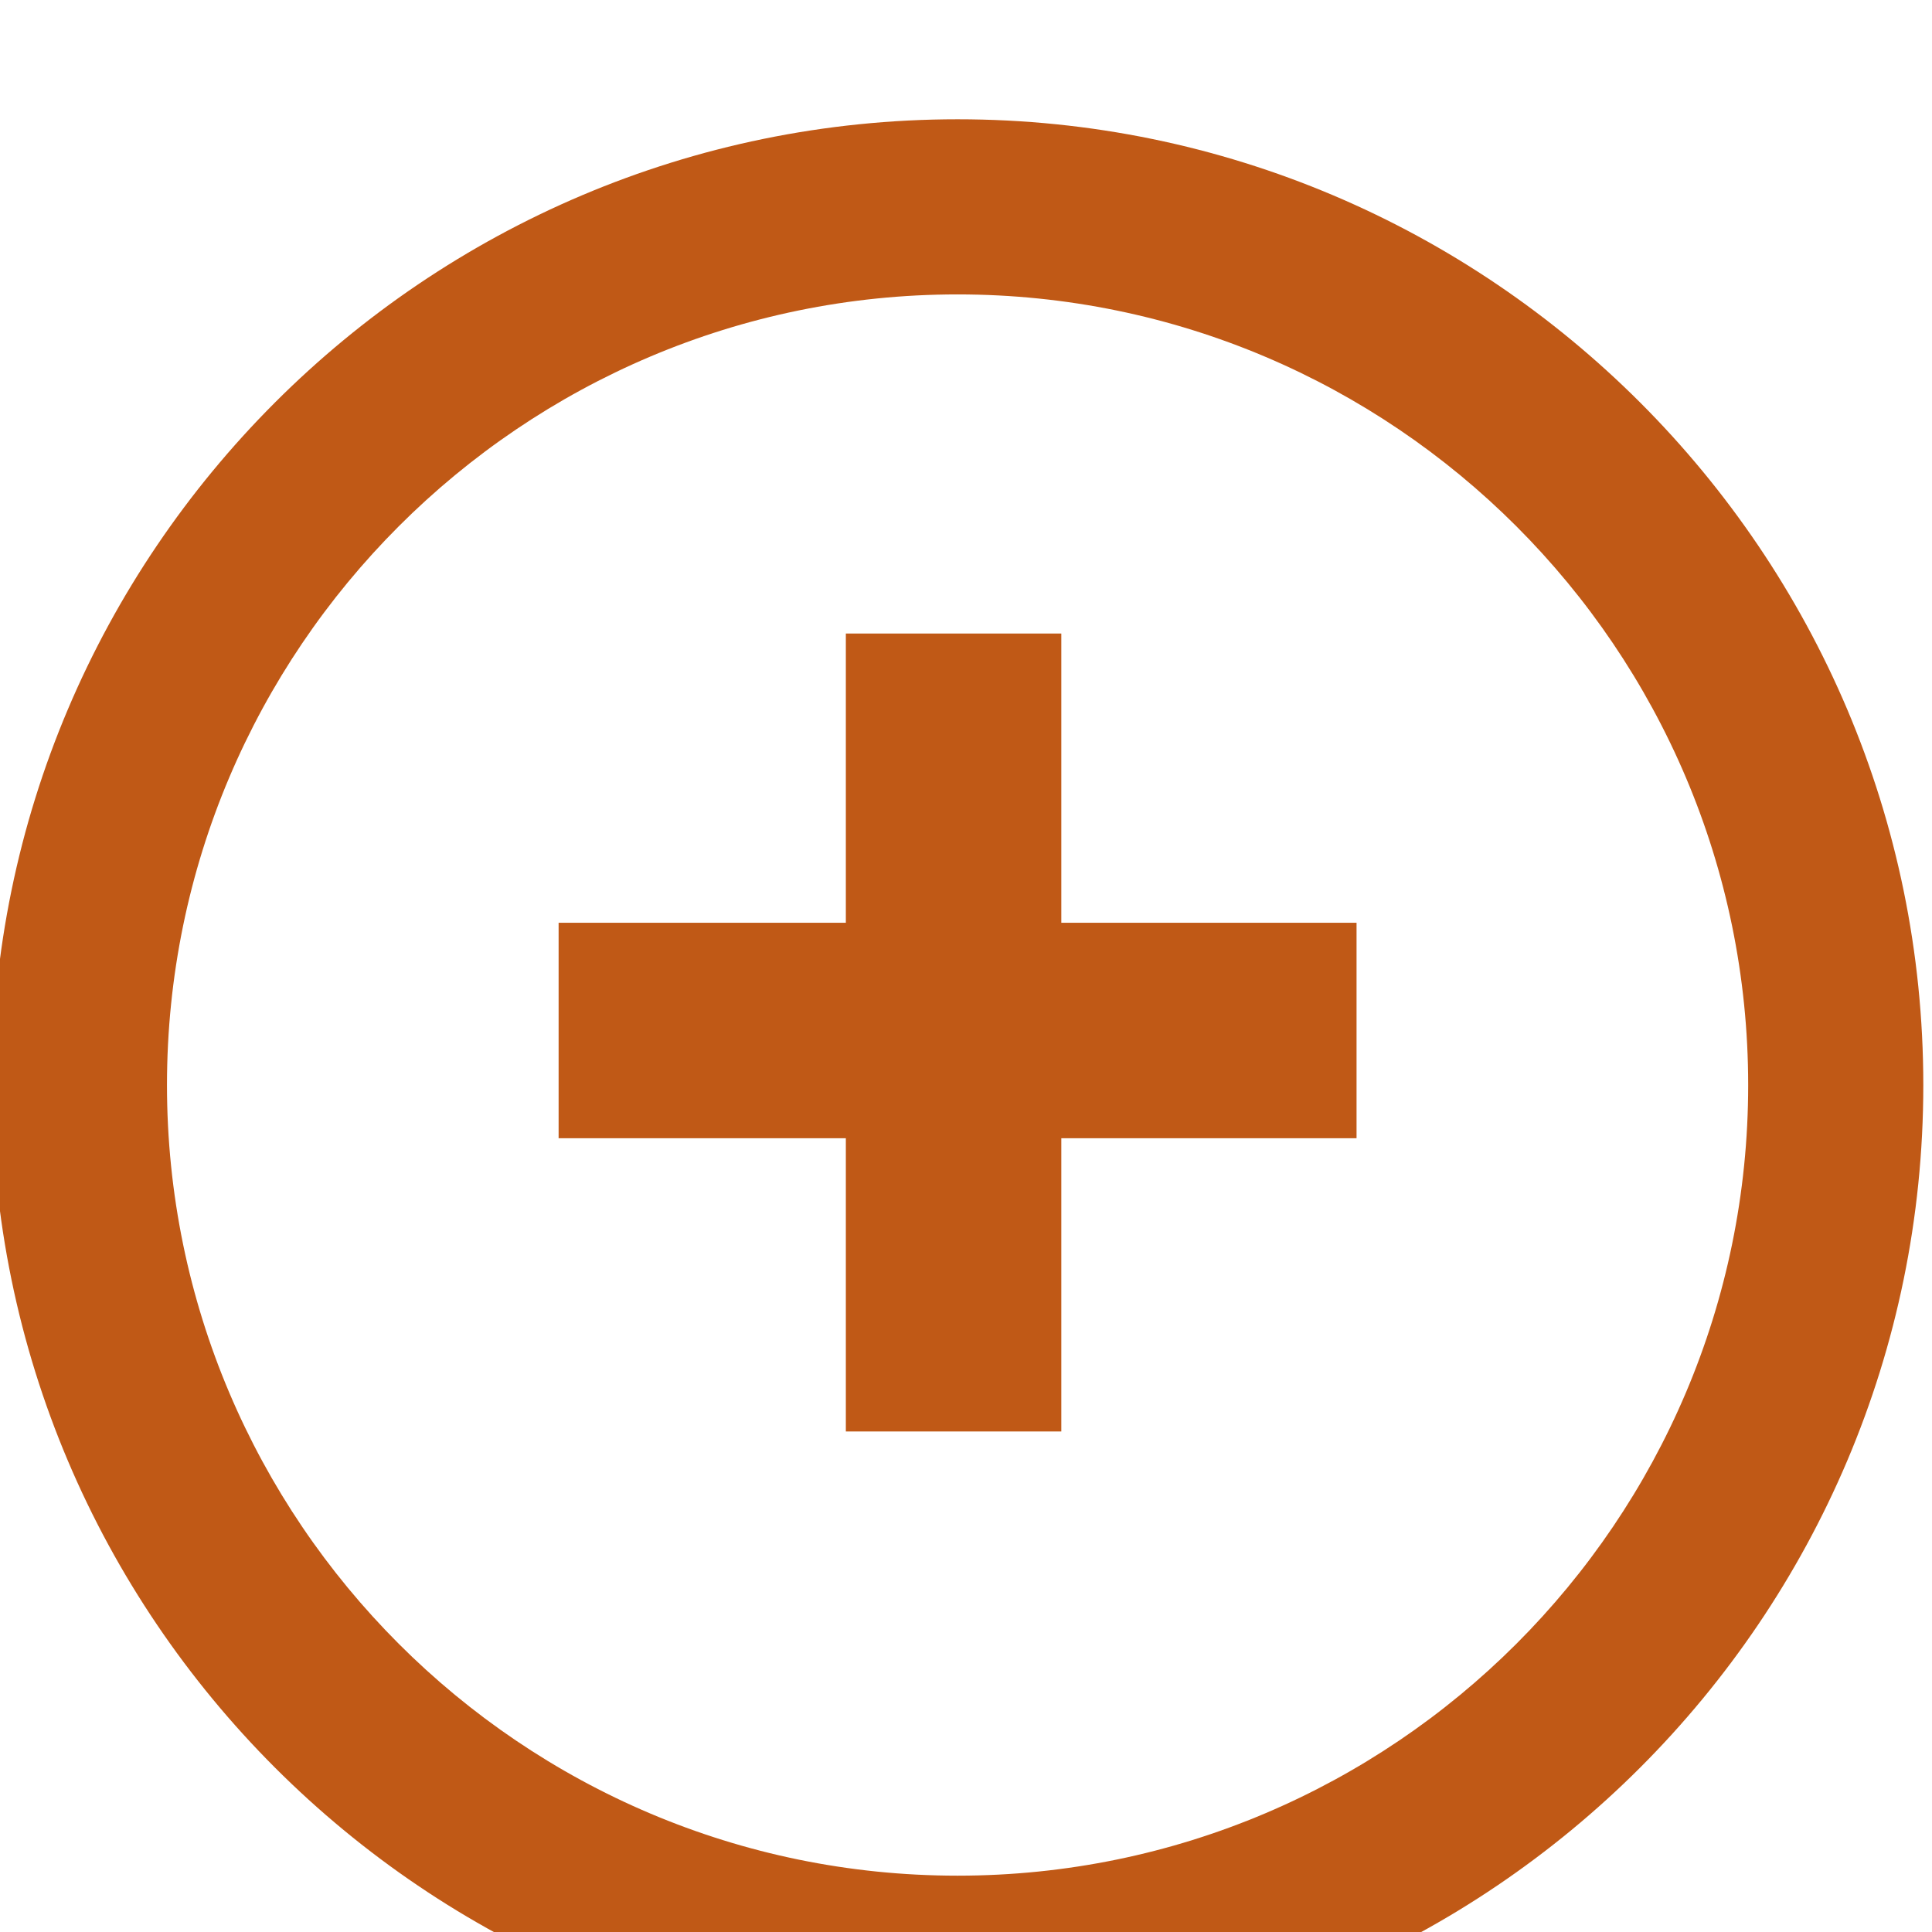
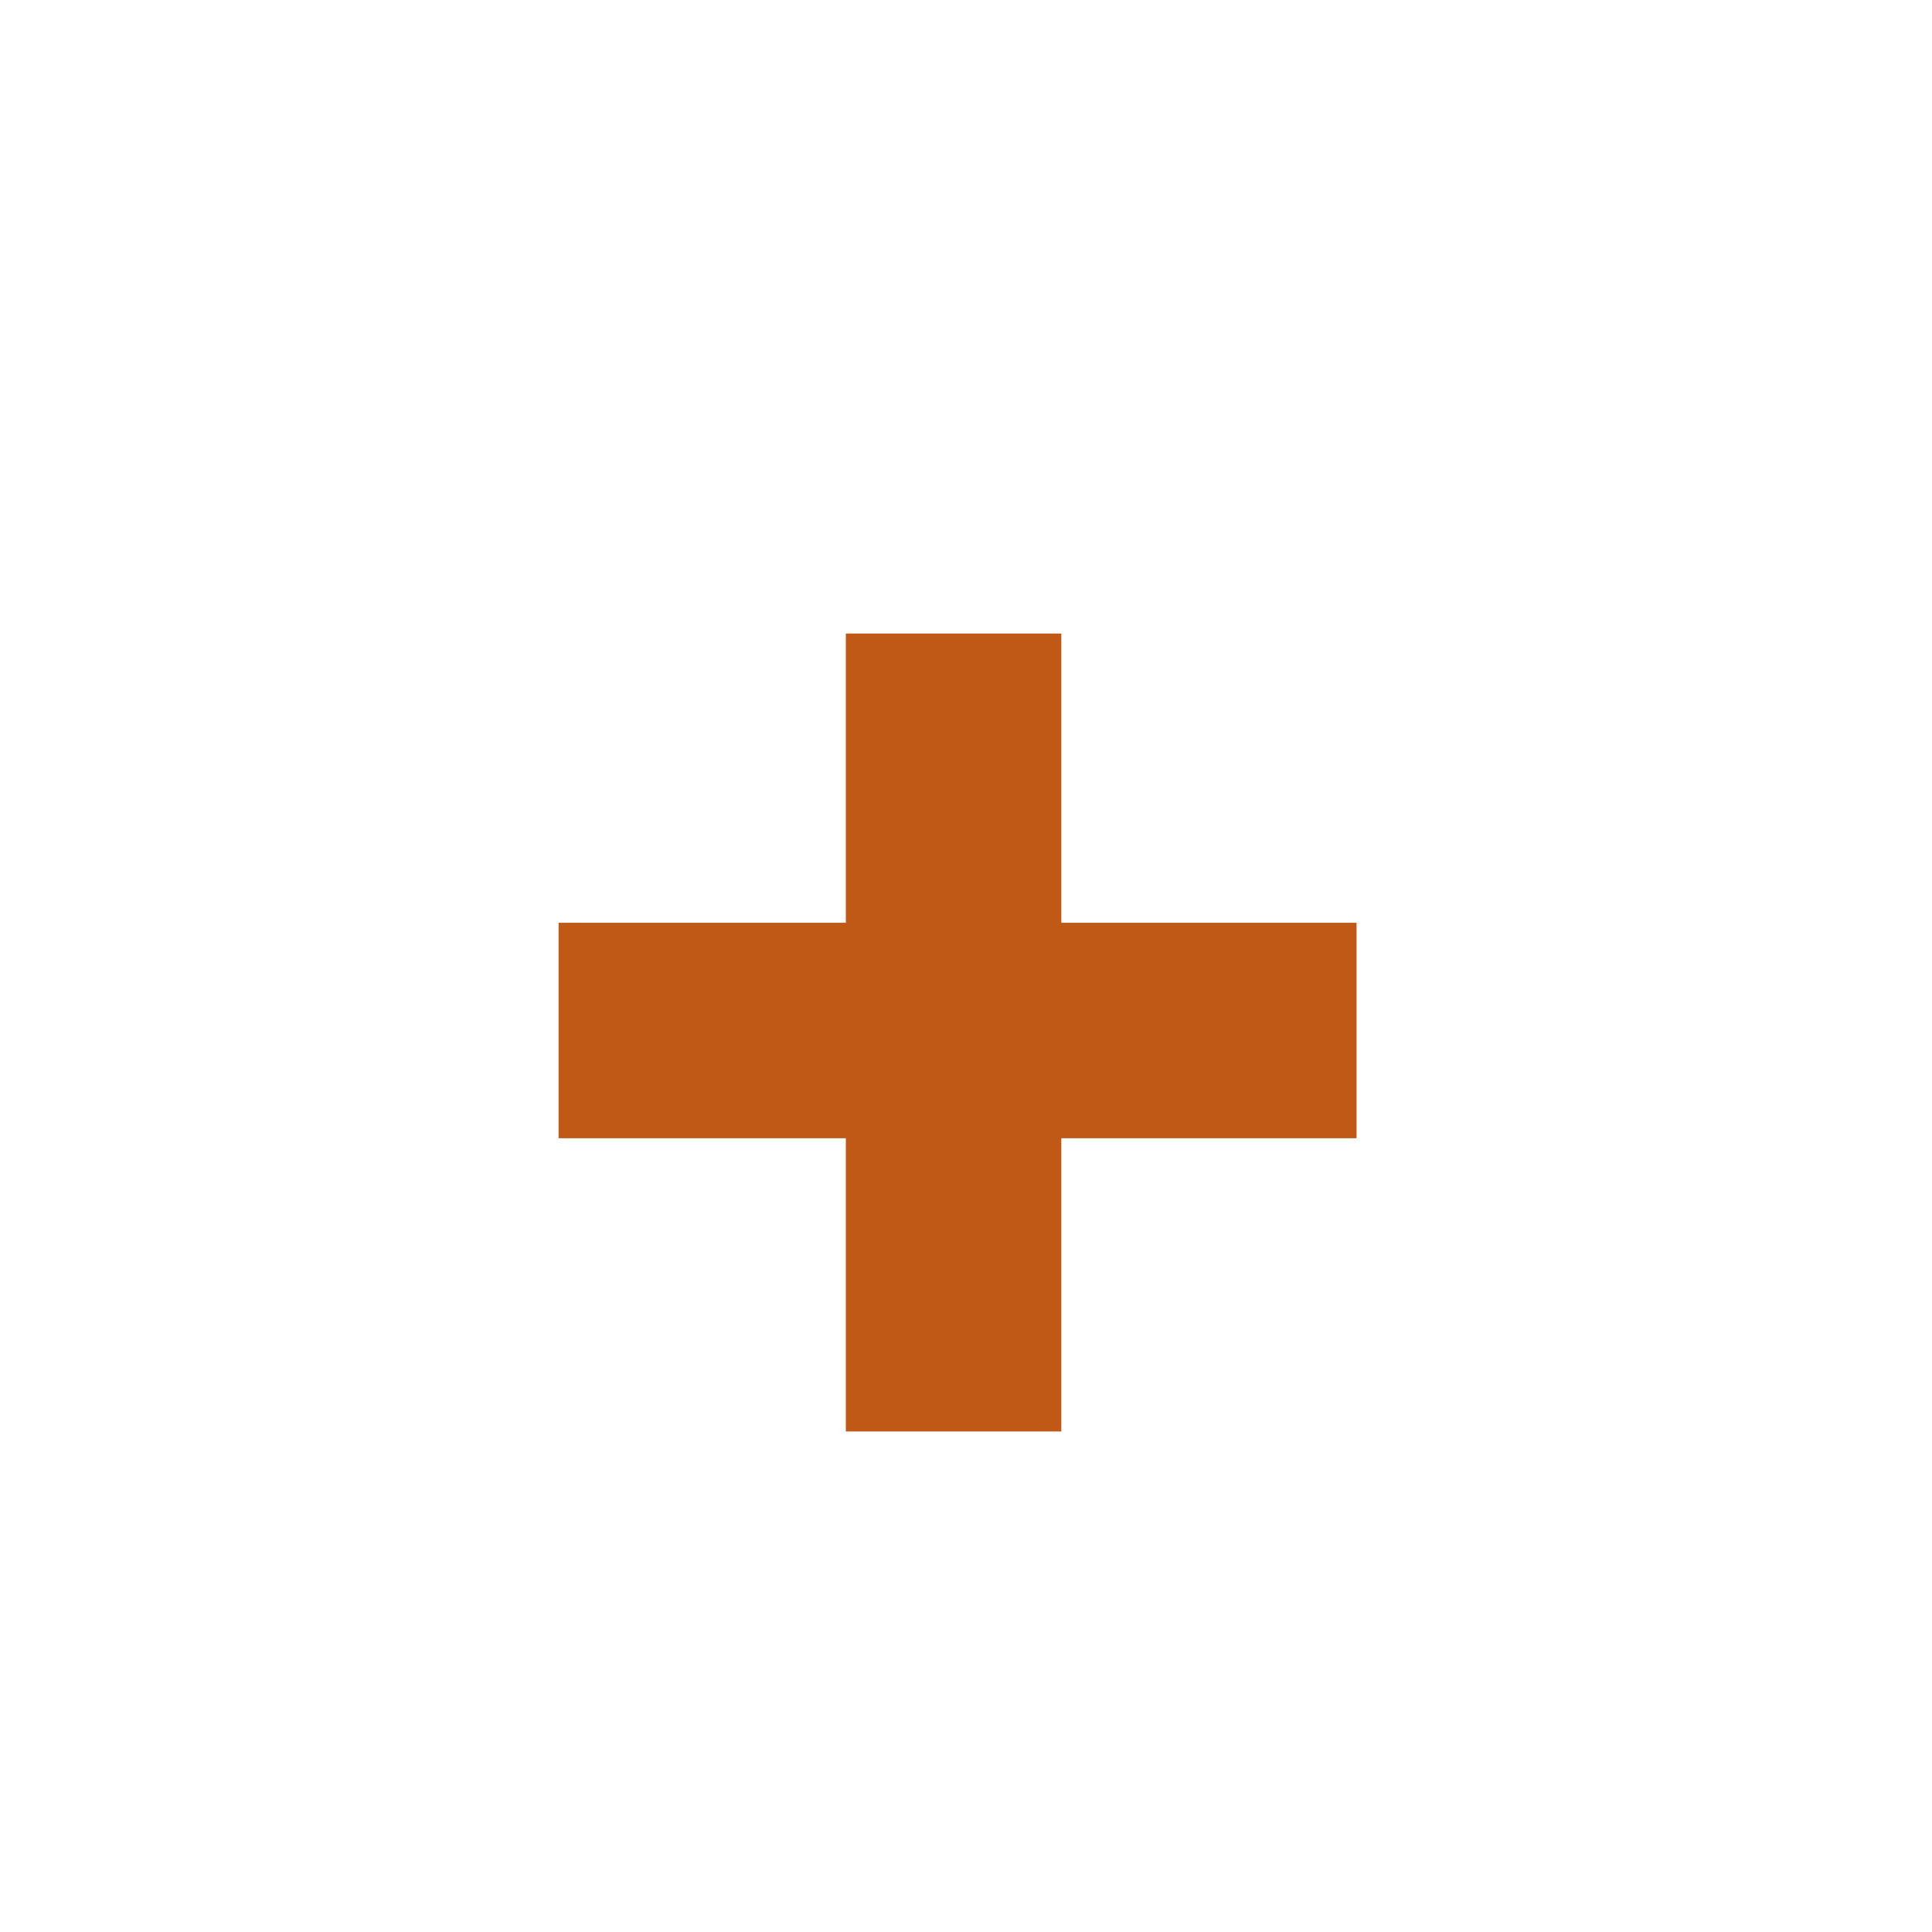
<svg xmlns="http://www.w3.org/2000/svg" version="1.1" id="svg132" width="45.072" height="45.072" viewBox="0 0 45.072 45.072">
  <defs id="defs136">
    <clipPath clipPathUnits="userSpaceOnUse" id="clipPath26326">
      <path d="M 0,9774.662 H 1184.662 V 0 H 0 Z" id="path26324" />
    </clipPath>
  </defs>
  <g id="g140" transform="matrix(1.333,0,0,-1.333,-765.916,11129.455)">
    <g id="g26320">
      <g id="g26322" clip-path="url(#clipPath26326)">
        <g id="g26352" transform="translate(591.339,8344.026)">
-           <path d="m 0,0 c 7.63,0 13.837,-6.208 13.837,-13.838 0,-7.629 -6.207,-13.836 -13.837,-13.836 -7.629,0 -13.836,6.207 -13.836,13.837 C -13.836,-6.208 -7.629,0 0,0 m 0.001,3.065 c -9.32,0 -16.903,-7.583 -16.903,-16.902 0,-9.32 7.582,-16.902 16.902,-16.902 9.32,0 16.902,7.582 16.902,16.901 0,9.32 -7.582,16.903 -16.901,16.903" style="fill:#c05916;fill-opacity:1;fill-rule:nonzero;stroke:none" id="path26354" />
-         </g>
+           </g>
        <g id="g26356" transform="translate(593.155,8338.091)">
          <path d="M 0,0 V -5.062 H 5.167 V -8.833 H 0 v -5.132 h -3.771 v 5.132 h -5.027 v 3.771 h 5.027 V 0 Z" style="fill:#c05916;fill-opacity:1;fill-rule:nonzero;stroke:none" id="path26358" />
        </g>
      </g>
    </g>
  </g>
</svg>